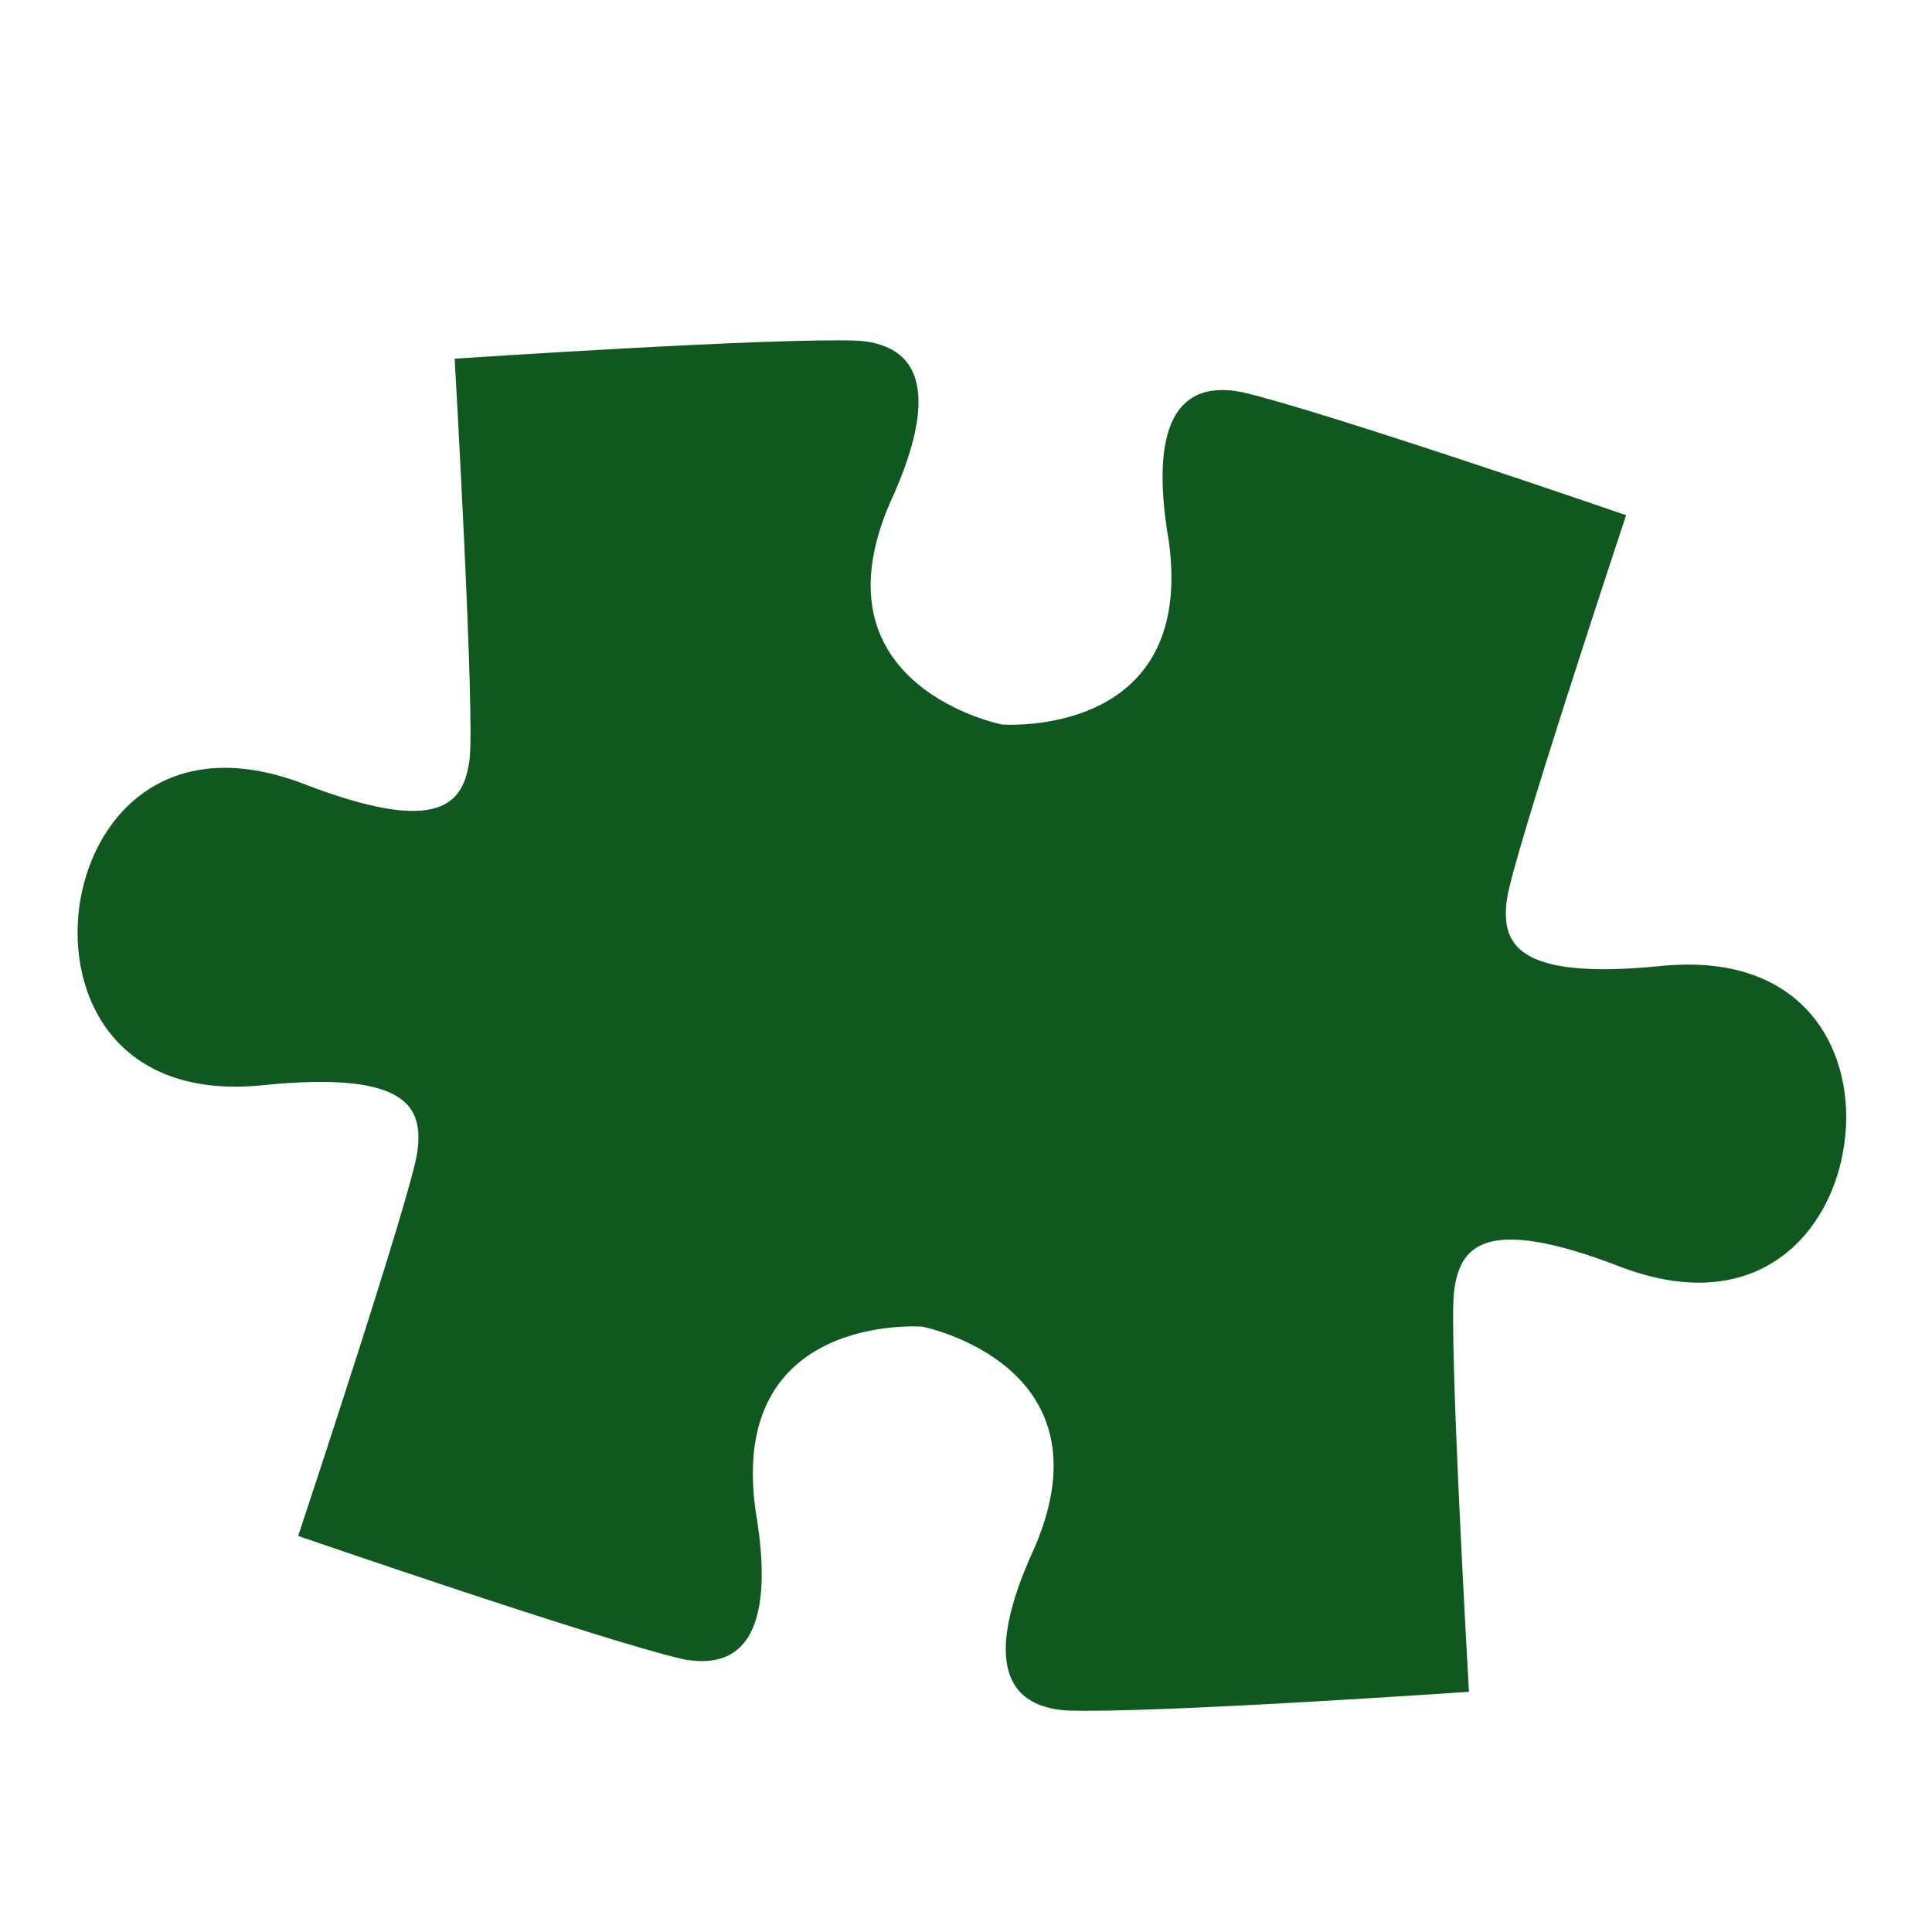
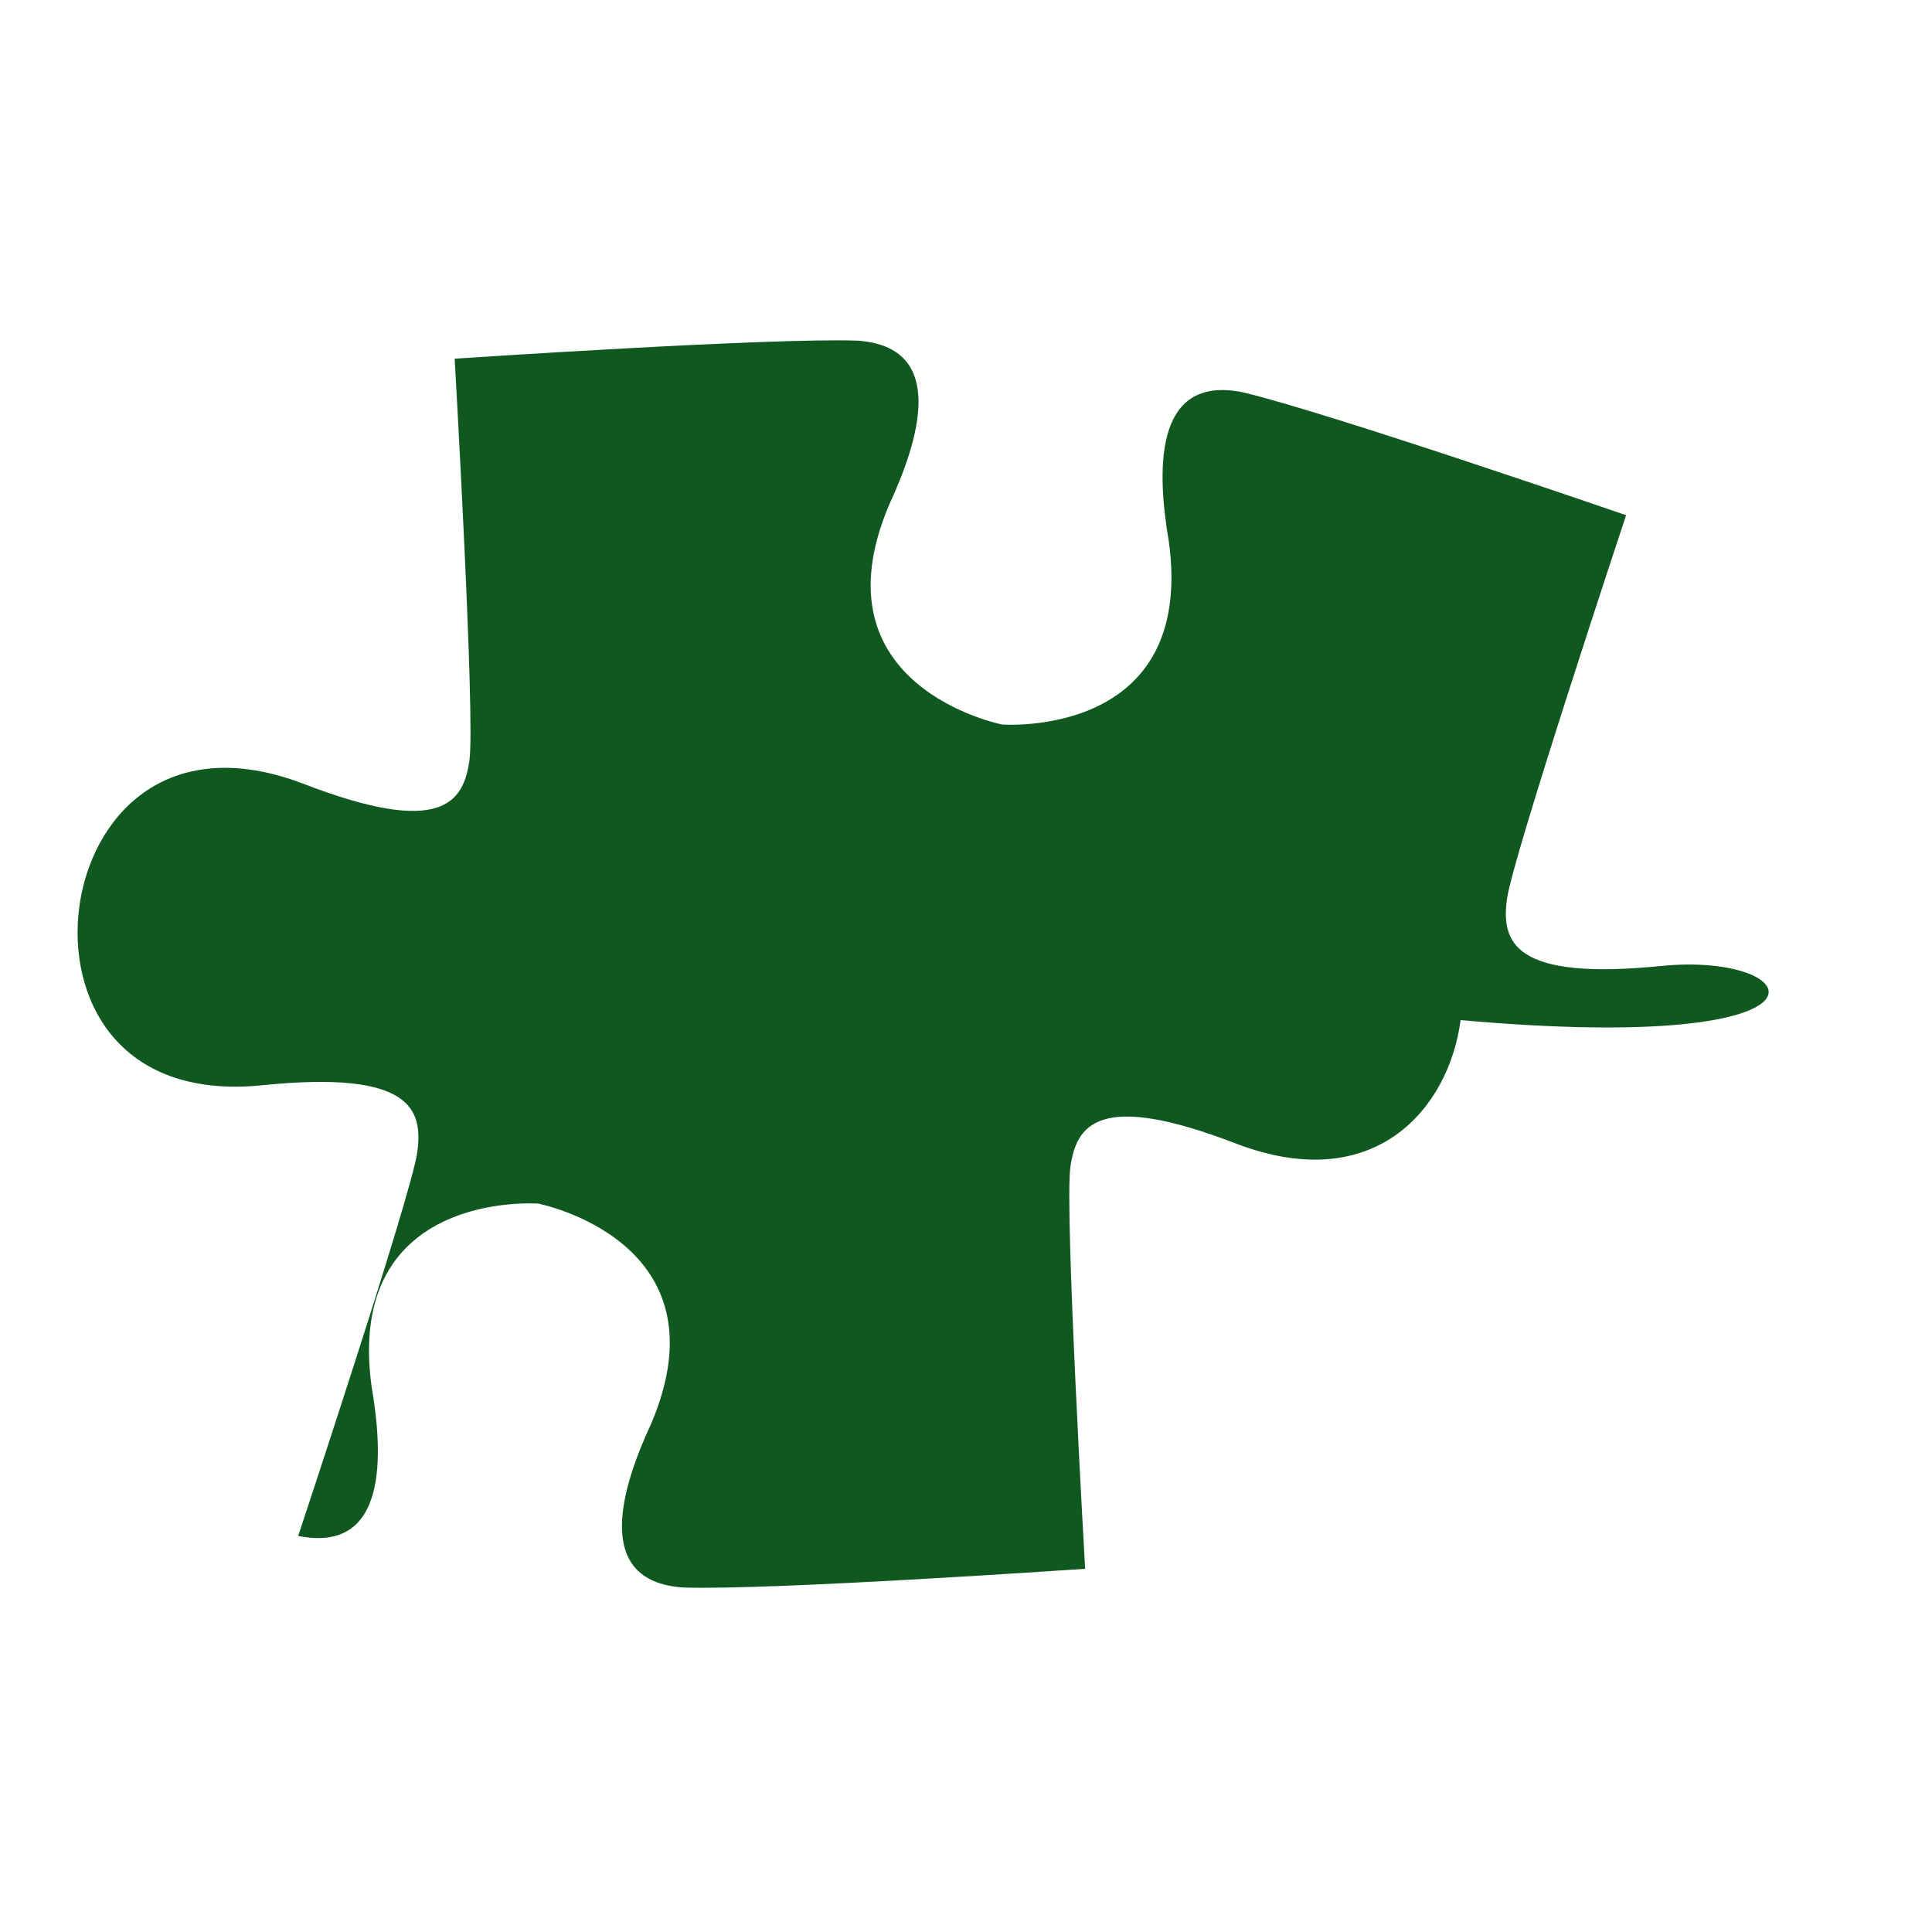
<svg xmlns="http://www.w3.org/2000/svg" version="1.1" id="OBJETIVOS_Feria_Aula_Almeria" x="0px" y="0px" viewBox="0 0 300 300" style="enable-background:new 0 0 300 300;" xml:space="preserve">
  <style type="text/css">
	.st0{fill:#0F5820;}
</style>
-   <path id="_x32_" class="st0" d="M257.9,150c-22.9,2.3-24.8-3.7-23.9-10.4c0.9-6.6,18.5-59.6,18.5-59.6s-46.7-16.1-59.6-19.1  c-14-2.8-13.2,12.7-11.4,23.2c4.2,30.7-25.9,28.4-25.9,28.4s-29.6-5.8-17.5-34.2c4.5-9.7,9.2-24.4-4.9-25.4  c-13.4-0.5-62.6,2.8-62.6,2.8s3.2,55.7,2.3,62.3c-0.9,6.6-4.3,12-25.8,3.7c-21.5-8.2-33,5.5-34.8,19.2s5.7,30,28.6,27.6  c22.9-2.3,24.8,3.7,23.9,10.4c-0.9,6.6-18.5,59.6-18.5,59.6s46.7,16.1,59.6,19.1c14,2.8,13.2-12.7,11.4-23.2  c-4.2-30.7,25.9-28.4,25.9-28.4s29.6,5.8,17.5,34.2c-4.5,9.7-9.2,24.4,4.9,25.4c13.3,0.5,62.5-2.9,62.5-2.9s-3.2-55.7-2.3-62.3  s4.3-12,25.8-3.7c21.5,8.2,33-5.5,34.8-19.2C288.3,163.9,280.8,147.7,257.9,150" />
+   <path id="_x32_" class="st0" d="M257.9,150c-22.9,2.3-24.8-3.7-23.9-10.4c0.9-6.6,18.5-59.6,18.5-59.6s-46.7-16.1-59.6-19.1  c-14-2.8-13.2,12.7-11.4,23.2c4.2,30.7-25.9,28.4-25.9,28.4s-29.6-5.8-17.5-34.2c4.5-9.7,9.2-24.4-4.9-25.4  c-13.4-0.5-62.6,2.8-62.6,2.8s3.2,55.7,2.3,62.3c-0.9,6.6-4.3,12-25.8,3.7c-21.5-8.2-33,5.5-34.8,19.2s5.7,30,28.6,27.6  c22.9-2.3,24.8,3.7,23.9,10.4c-0.9,6.6-18.5,59.6-18.5,59.6c14,2.8,13.2-12.7,11.4-23.2  c-4.2-30.7,25.9-28.4,25.9-28.4s29.6,5.8,17.5,34.2c-4.5,9.7-9.2,24.4,4.9,25.4c13.3,0.5,62.5-2.9,62.5-2.9s-3.2-55.7-2.3-62.3  s4.3-12,25.8-3.7c21.5,8.2,33-5.5,34.8-19.2C288.3,163.9,280.8,147.7,257.9,150" />
</svg>